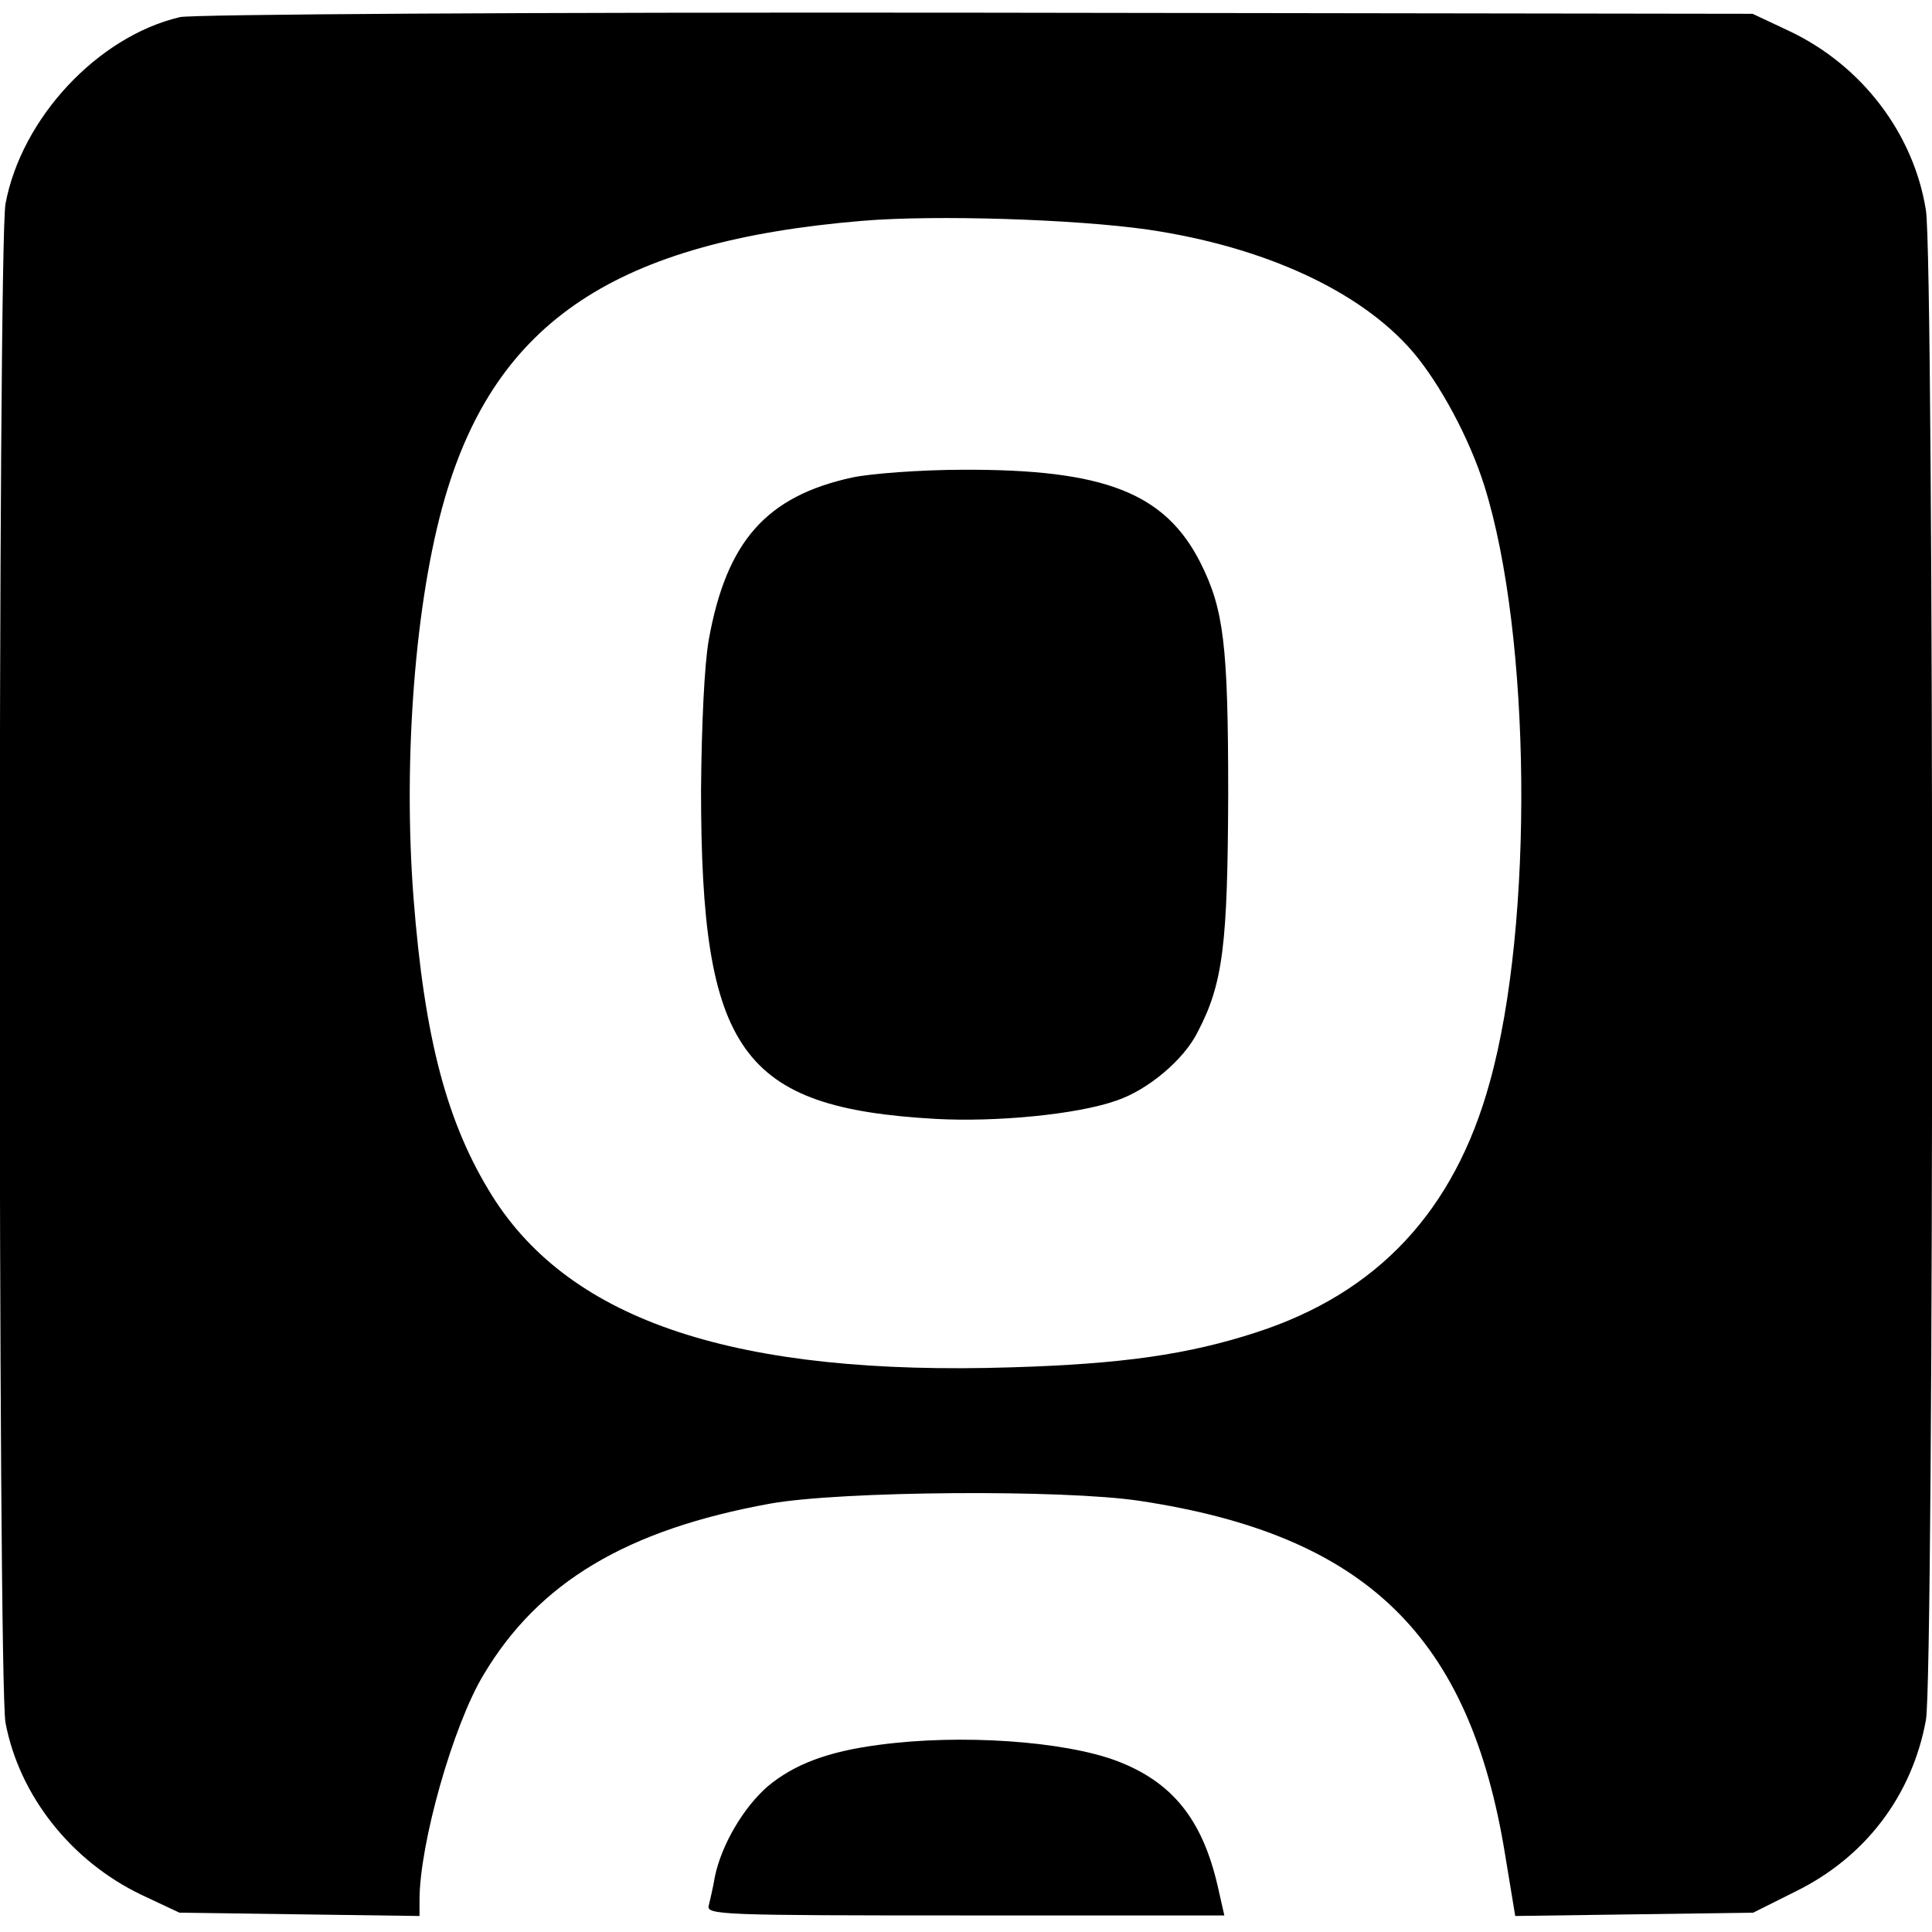
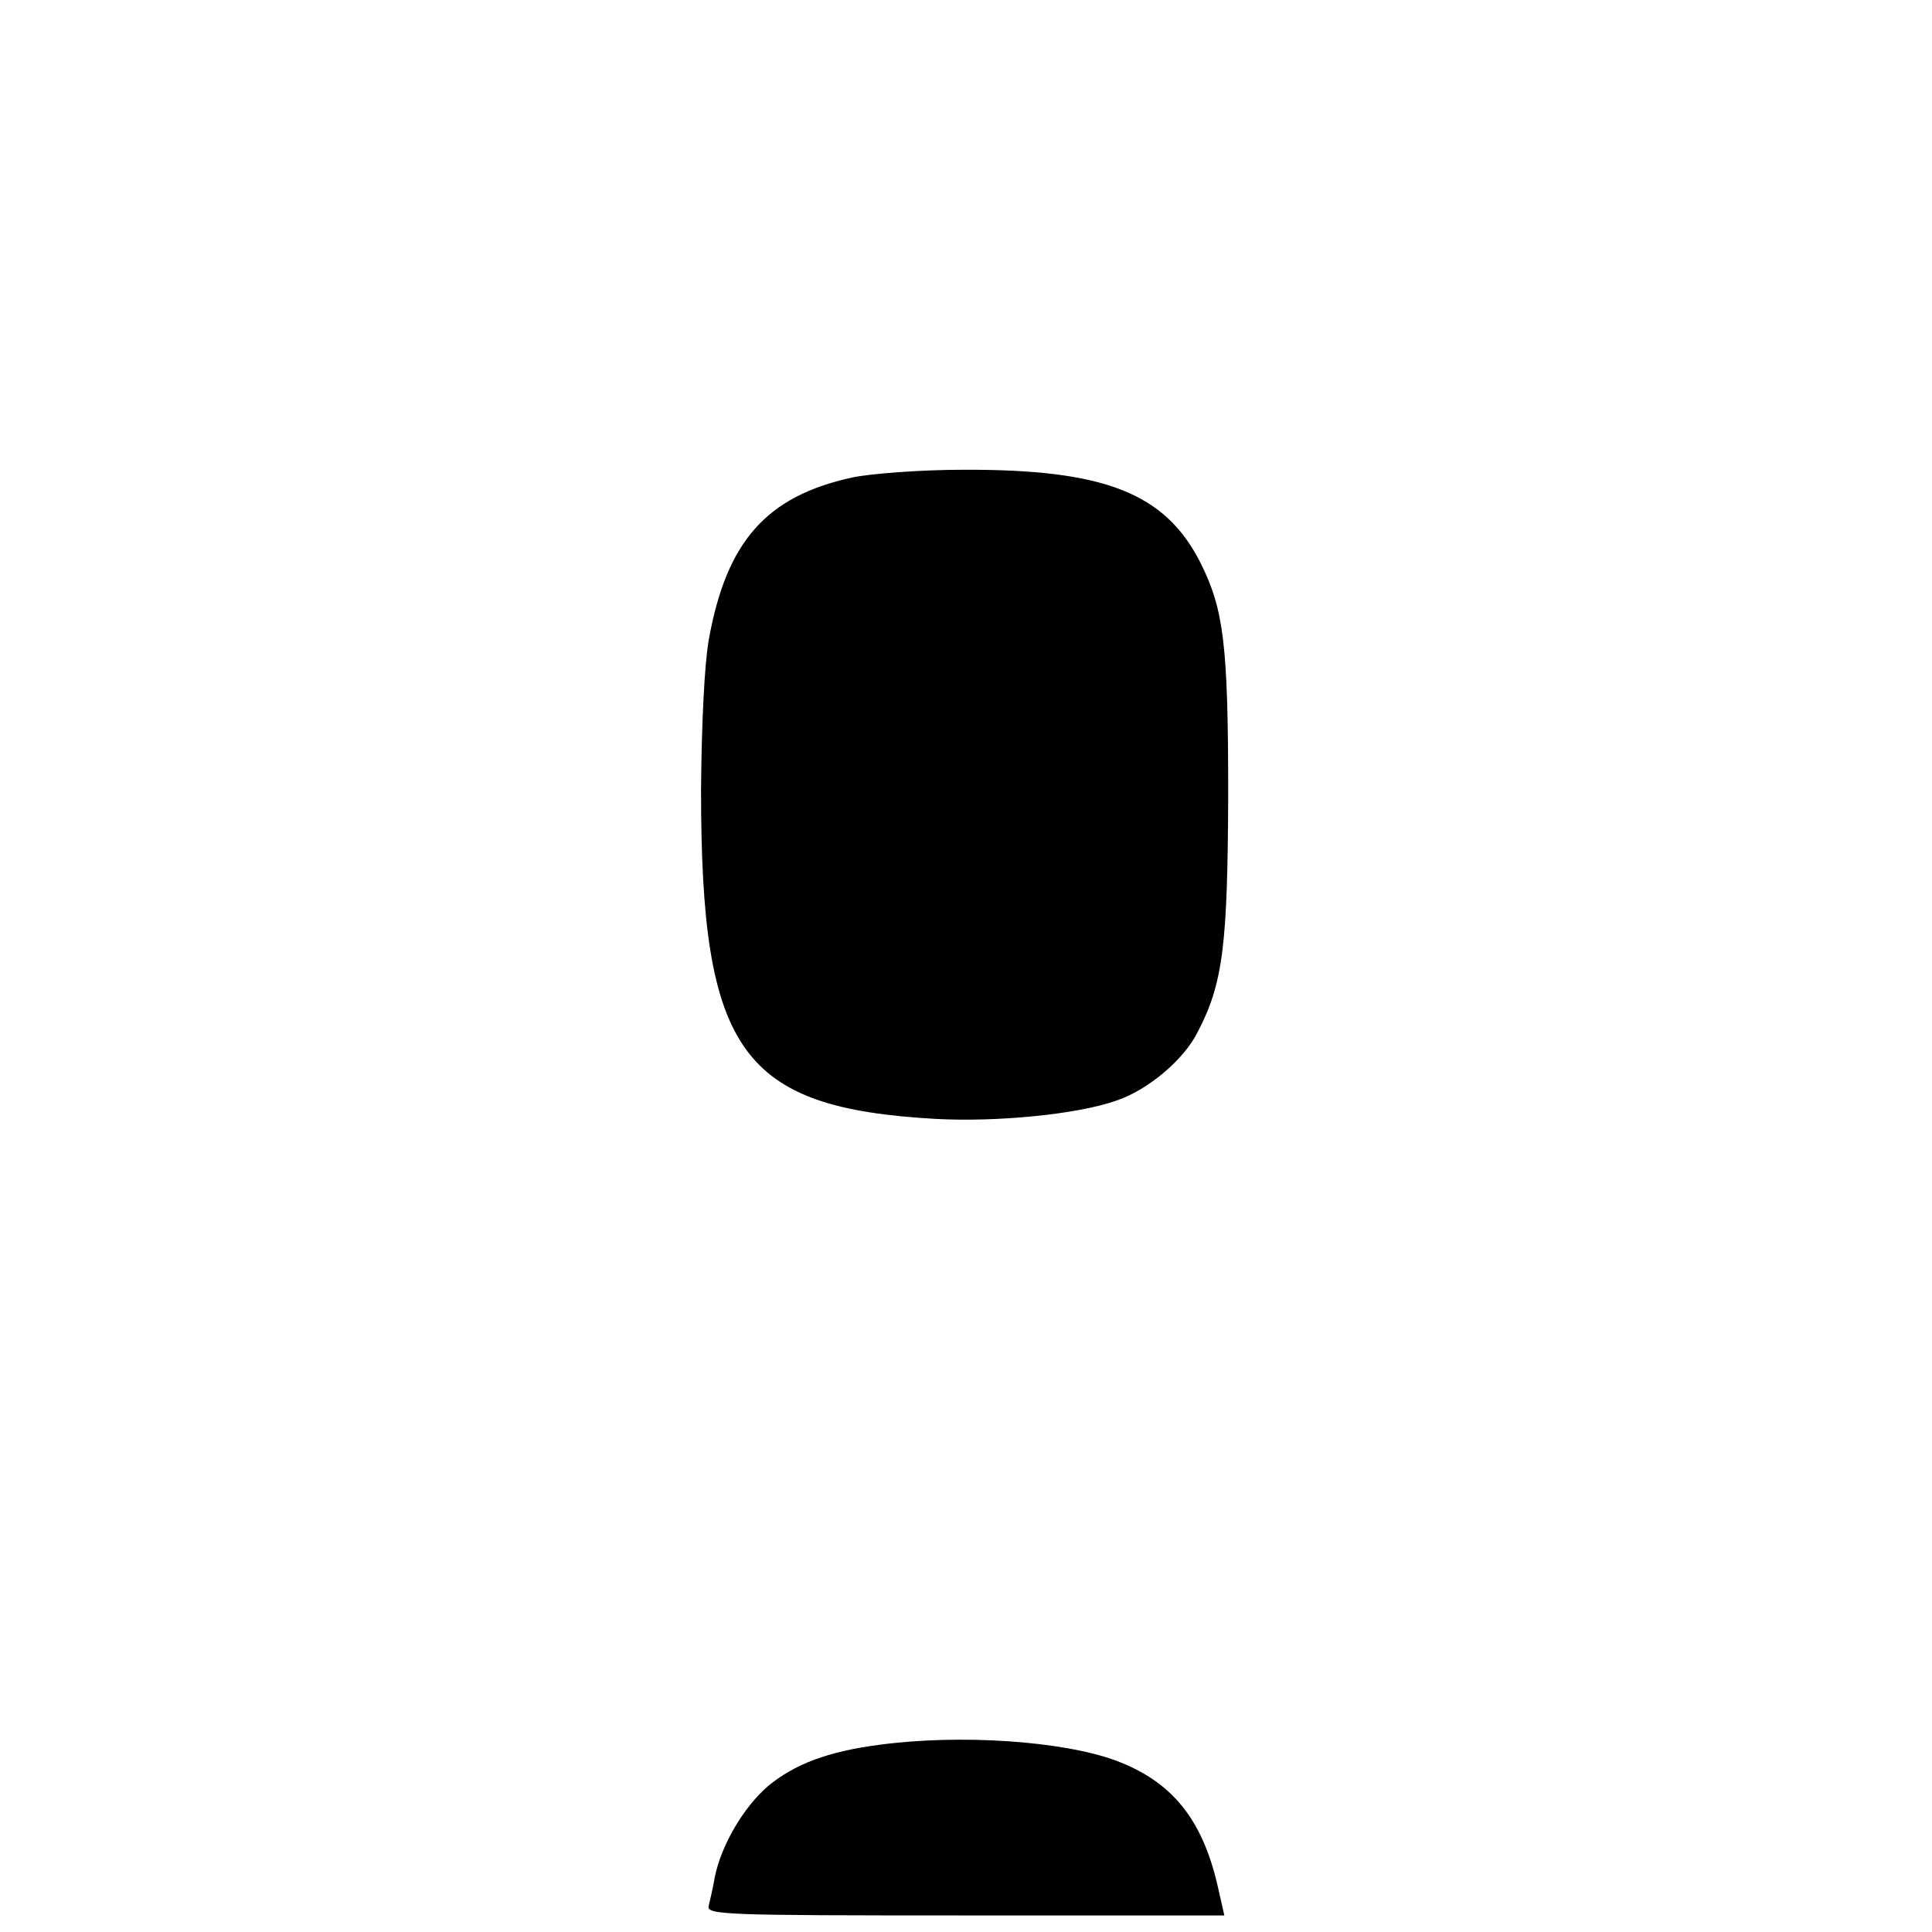
<svg xmlns="http://www.w3.org/2000/svg" version="1.0" width="350pt" height="350pt" viewBox="0 0 350 350" preserveAspectRatio="xMidYMid meet">
  <g transform="translate(0,350) scale(0.1,-0.1)" fill="#000000" stroke="none">
-     <path d="M326 3469 c-149 -35 -287 -183 -316 -338 -14 -73 -14 -2678 0 -2752 25 -132 119 -251 247 -312 l68 -32 218 -3 217 -3 0 29 c0 102 61 317 116 408 100 168 260 263 519 310 128 23 532 26 670 5 410 -62 598 -245 662 -643 l18 -109 216 3 215 3 76 38 c127 62 212 174 237 311 15 81 15 2644 0 2735 -22 139 -116 262 -246 324 l-68 32 -1405 2 c-827 1 -1421 -3 -1444 -8z m1754 -385 c210 -31 385 -111 480 -222 49 -58 102 -156 129 -242 85 -270 90 -793 10 -1080 -64 -234 -204 -383 -424 -454 -123 -40 -243 -57 -441 -63 -499 -16 -799 83 -942 310 -82 131 -123 284 -143 542 -19 250 3 538 57 723 93 320 311 465 757 502 132 11 384 3 517 -16z" />
    <path d="M1544 2635 c-156 -34 -228 -116 -260 -294 -8 -46 -13 -153 -14 -272 0 -474 72 -576 425 -596 110 -6 256 8 327 33 57 19 123 74 148 125 46 88 54 159 55 429 0 272 -8 336 -50 420 -64 127 -174 170 -430 169 -77 0 -168 -7 -201 -14z" />
    <path d="M1592 339 c-92 -12 -153 -35 -201 -75 -44 -38 -84 -106 -96 -164 -3 -19 -9 -43 -11 -52 -5 -17 22 -18 464 -18 l470 0 -12 53 c-28 122 -83 189 -183 227 -96 36 -283 49 -431 29z" />
  </g>
</svg>